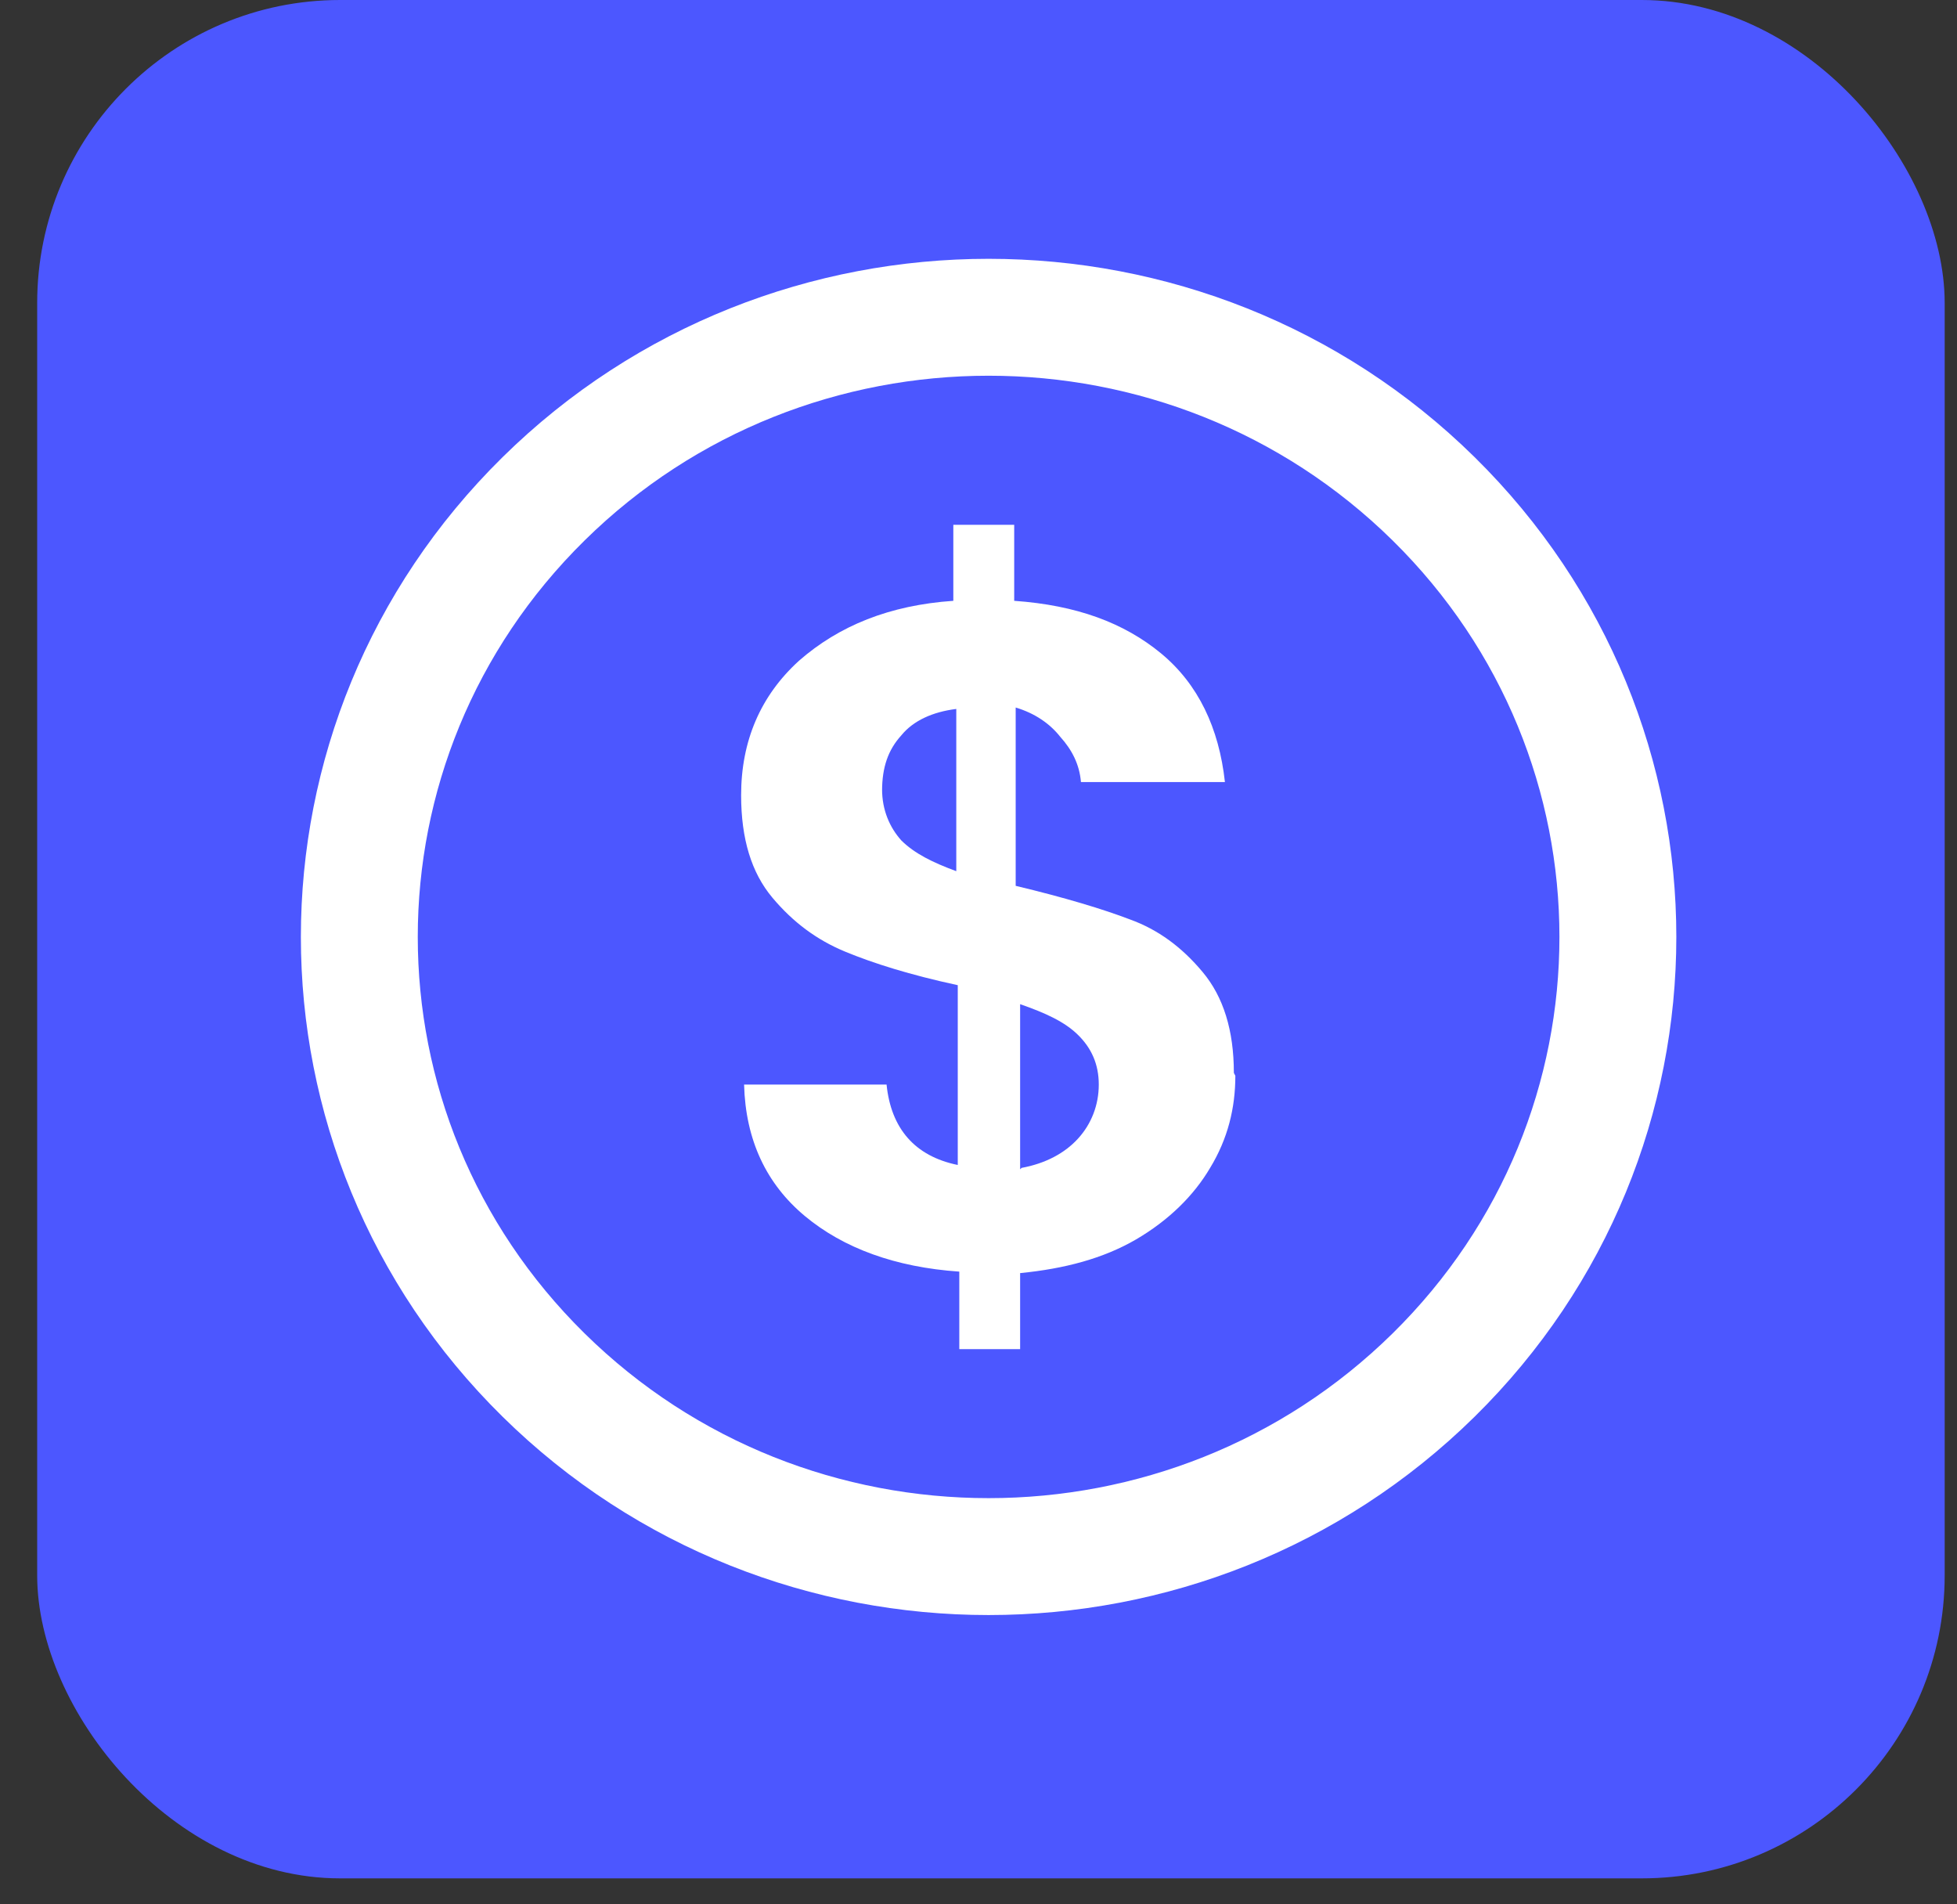
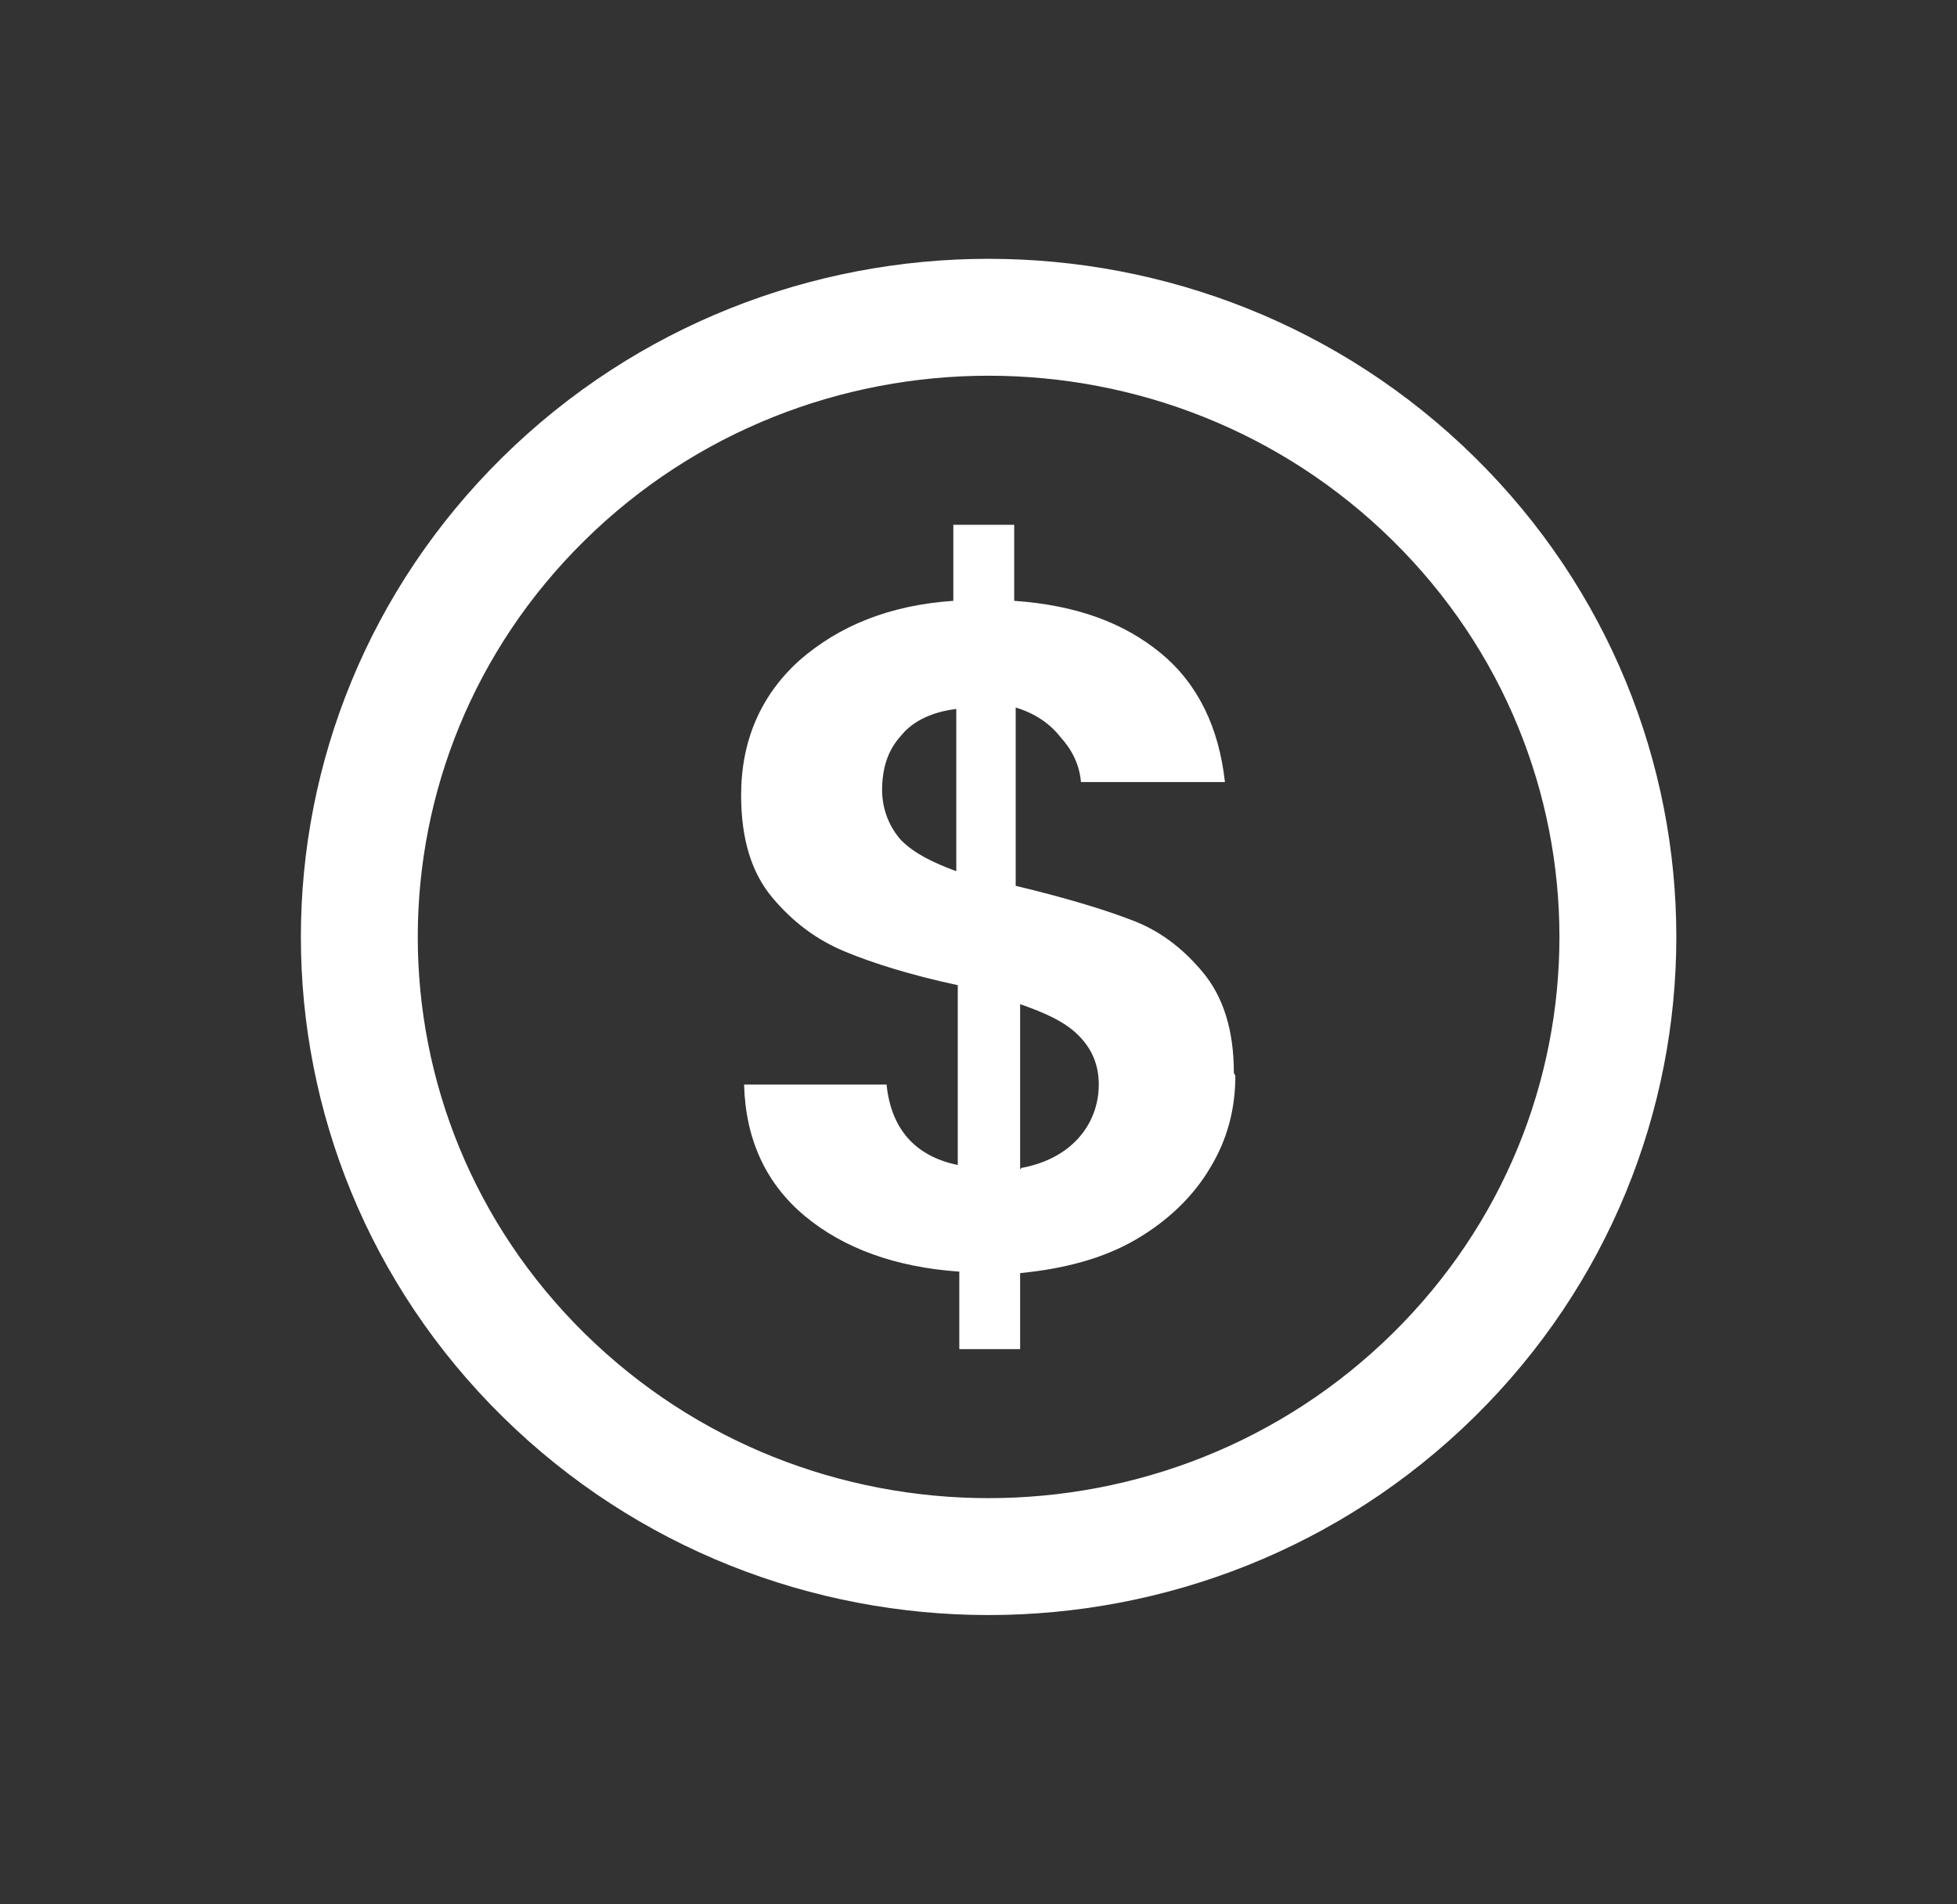
<svg xmlns="http://www.w3.org/2000/svg" width="37" height="36" viewBox="0 0 37 36" fill="none">
  <rect x="0" y="0" width="37" height="36" fill="#333333" stroke="none" />
-   <rect x="0.703" width="36.064" height="35.509" rx="5.727" fill="#4C57FF" />
  <path d="M27.104 25.995C31.75 21.421 31.75 14.004 27.104 9.429C22.457 4.854 14.924 4.854 10.278 9.429C5.632 14.004 5.632 21.421 10.278 25.995C14.924 30.57 22.457 30.57 27.104 25.995Z" stroke="#fff" stroke-width="2.21" />
  <path d="M23.356 20.337C23.356 20.945 23.215 21.525 22.879 22.078C22.57 22.603 22.093 23.072 21.476 23.432C20.858 23.791 20.129 23.984 19.287 24.067V25.504H18.137V24.039C16.93 23.956 15.948 23.597 15.218 22.989C14.489 22.382 14.096 21.553 14.068 20.503H16.762C16.846 21.332 17.295 21.857 18.108 22.023V18.624C17.211 18.431 16.509 18.21 15.976 17.989C15.443 17.768 14.994 17.436 14.601 16.967C14.208 16.497 14.012 15.861 14.012 15.033C14.012 14.01 14.377 13.154 15.106 12.491C15.864 11.828 16.818 11.441 18.024 11.358V9.921H19.175V11.358C20.353 11.441 21.251 11.773 21.953 12.353C22.654 12.933 23.047 13.762 23.159 14.784H20.437C20.409 14.452 20.269 14.176 20.045 13.928C19.848 13.679 19.568 13.485 19.203 13.375V16.746C20.129 16.967 20.858 17.188 21.363 17.381C21.897 17.574 22.346 17.906 22.738 18.376C23.131 18.845 23.328 19.481 23.328 20.282L23.356 20.337ZM16.677 14.922C16.677 15.309 16.818 15.64 17.042 15.889C17.295 16.138 17.631 16.303 18.08 16.469V13.402C17.631 13.458 17.267 13.624 17.042 13.9C16.79 14.176 16.677 14.508 16.677 14.95V14.922ZM19.315 22.078C19.764 21.995 20.129 21.802 20.381 21.525C20.634 21.249 20.774 20.89 20.774 20.503C20.774 20.116 20.634 19.812 20.381 19.564C20.129 19.315 19.764 19.149 19.287 18.983V22.105L19.315 22.078Z" fill="#fff" />
</svg>